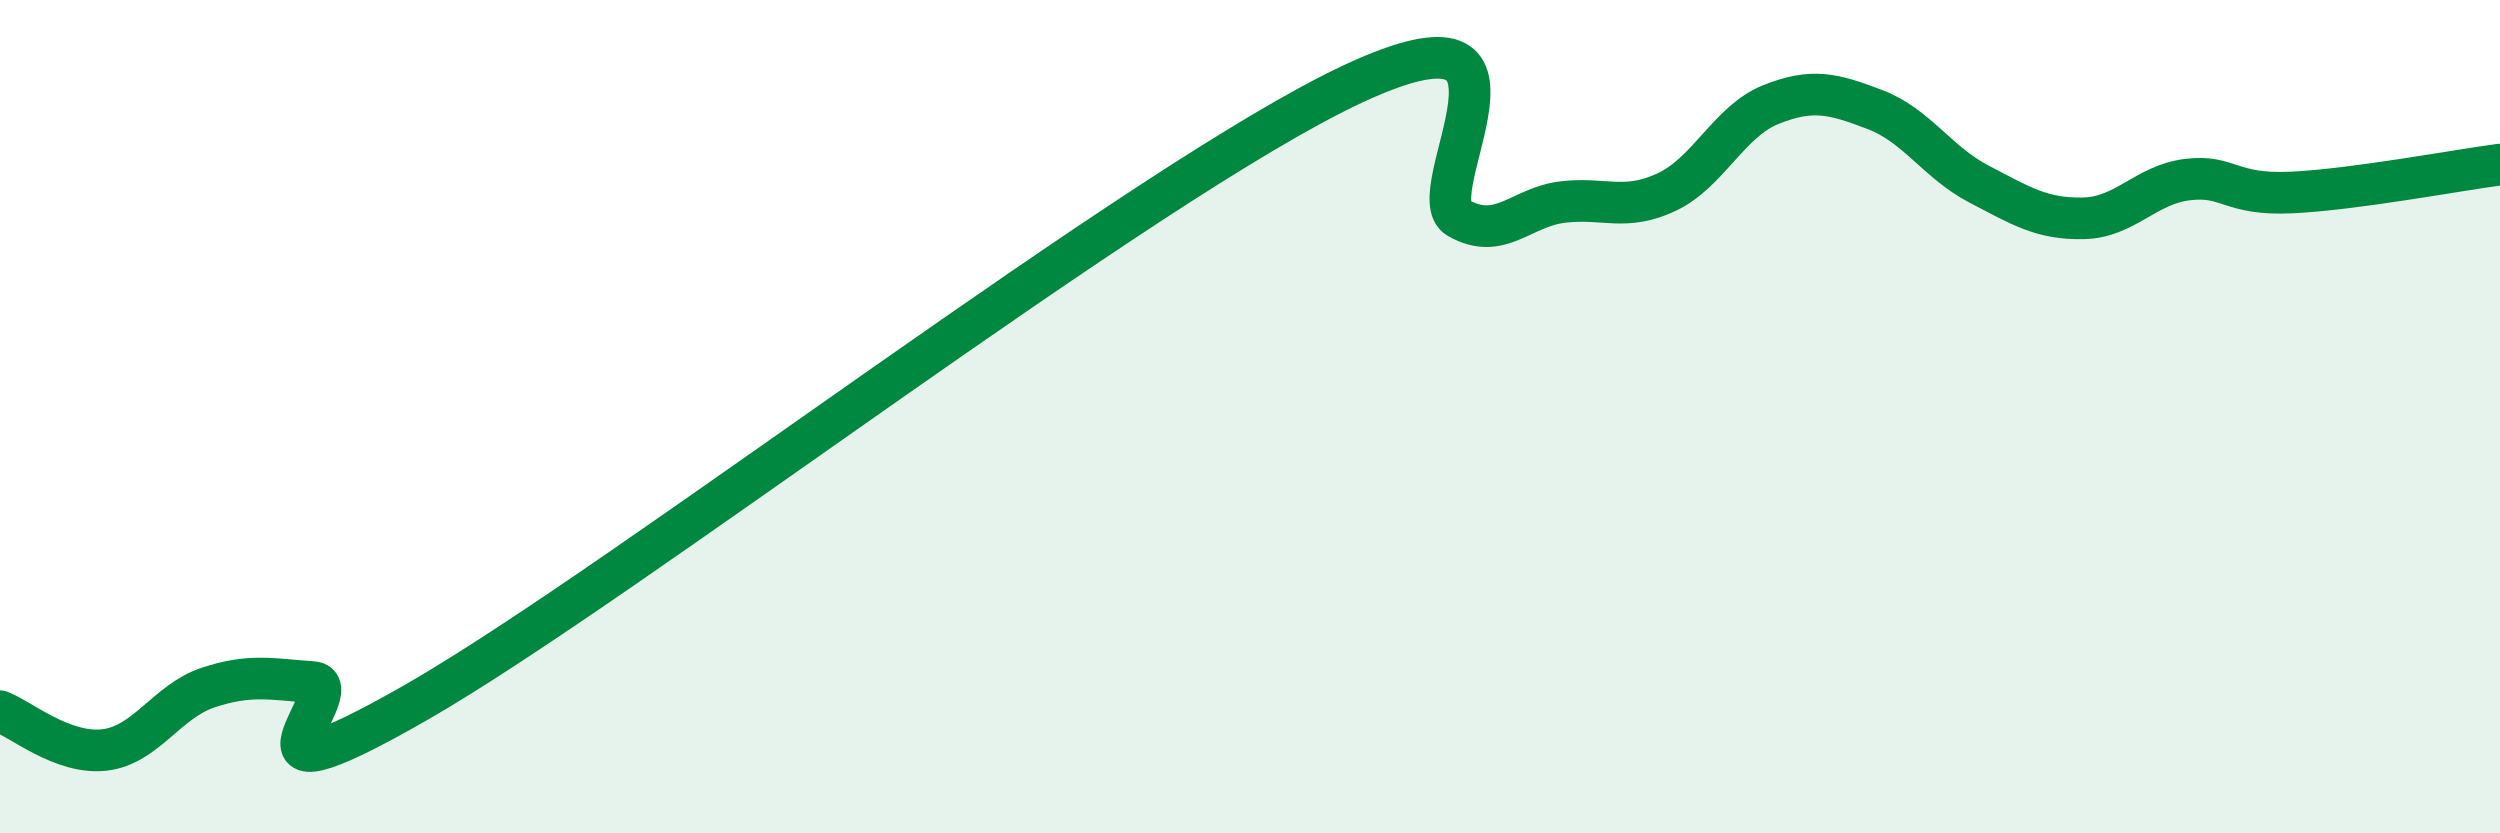
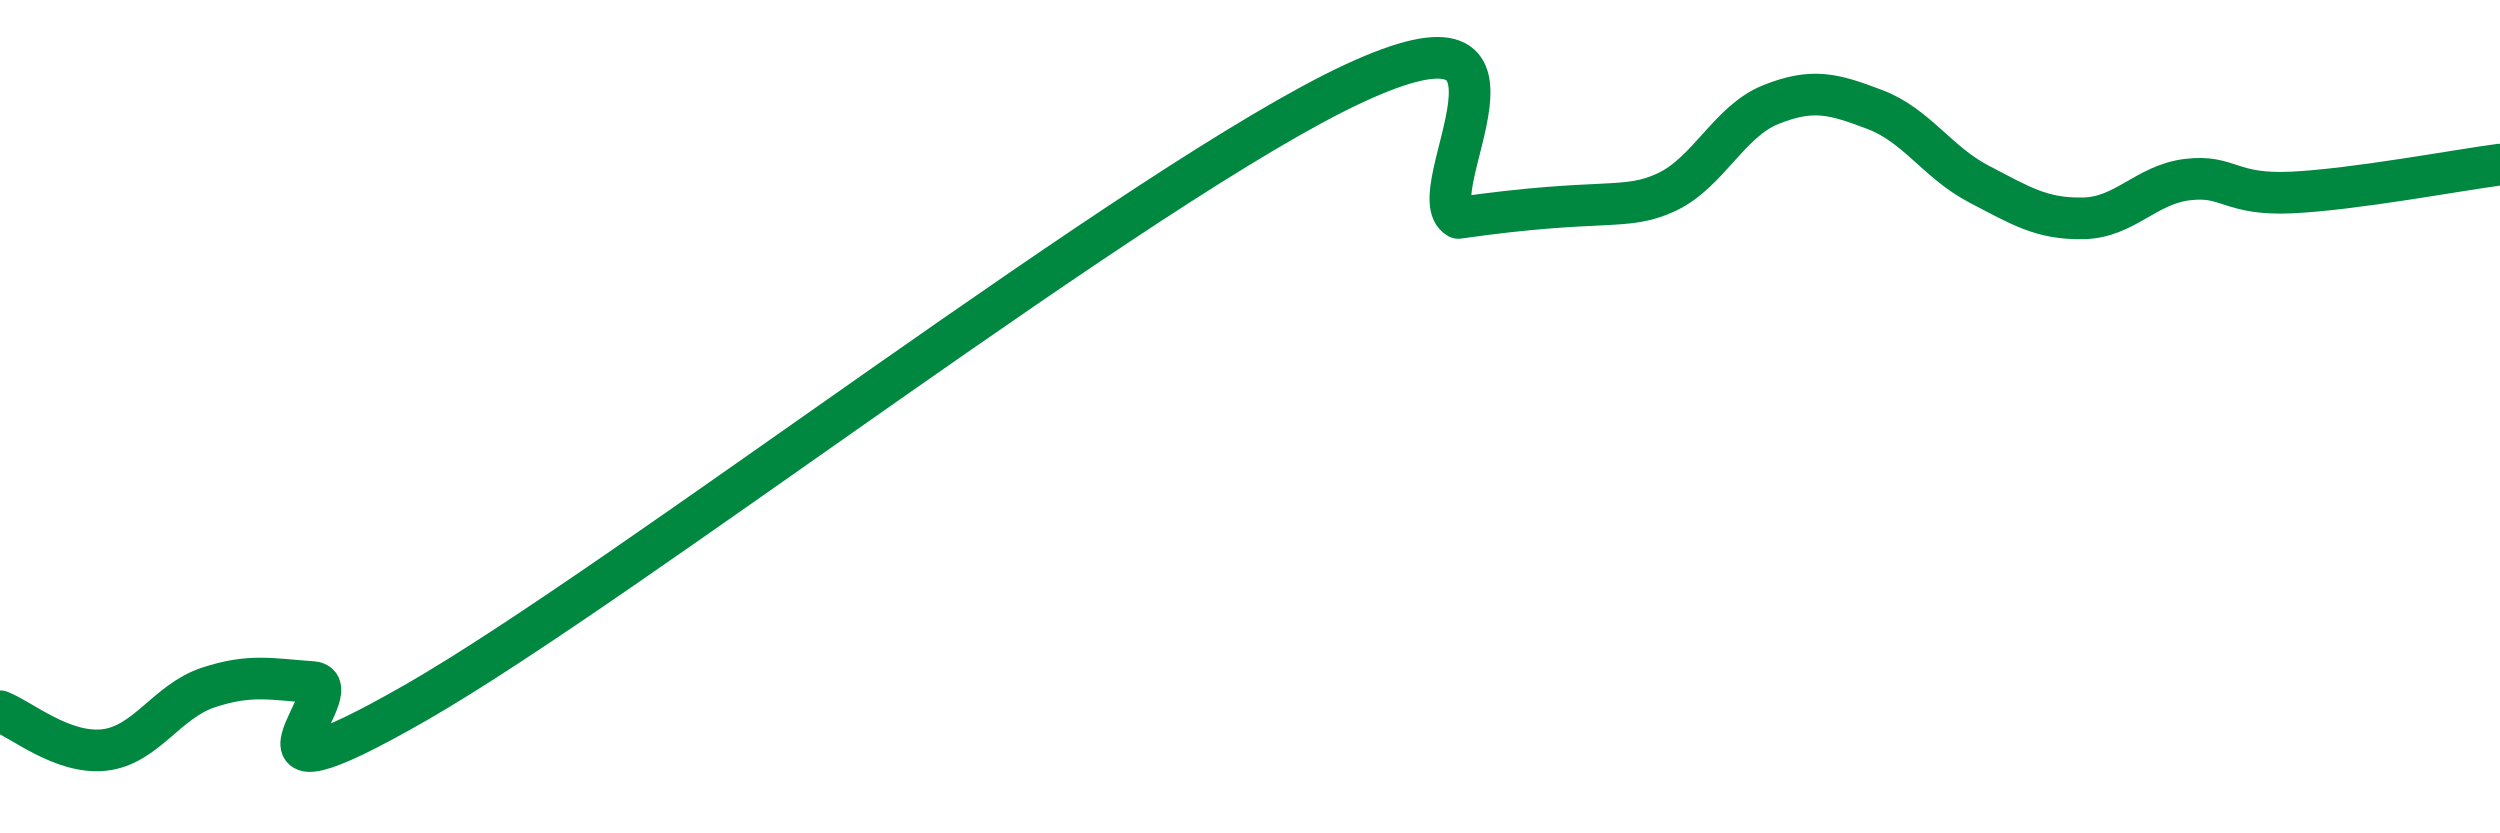
<svg xmlns="http://www.w3.org/2000/svg" width="60" height="20" viewBox="0 0 60 20">
-   <path d="M 0,17.07 C 0.5,17.26 1.5,18.11 2.5,18 C 3.5,17.89 4,16.83 5,16.5 C 6,16.17 6.5,16.3 7.5,16.37 C 8.5,16.44 5,19.72 10,16.85 C 15,13.98 27.5,4.32 32.5,2 C 37.5,-0.32 34,4.66 35,5.23 C 36,5.8 36.5,4.97 37.5,4.85 C 38.5,4.73 39,5.08 40,4.61 C 41,4.14 41.5,2.91 42.5,2.51 C 43.5,2.11 44,2.25 45,2.63 C 46,3.01 46.5,3.9 47.5,4.42 C 48.5,4.94 49,5.26 50,5.24 C 51,5.22 51.5,4.43 52.5,4.31 C 53.5,4.19 53.5,4.69 55,4.62 C 56.5,4.55 59,4.08 60,3.95L60 20L0 20Z" fill="#008740" opacity="0.1" stroke-linecap="round" stroke-linejoin="round" />
-   <path d="M 0,17.07 C 0.5,17.26 1.5,18.11 2.5,18 C 3.5,17.89 4,16.83 5,16.5 C 6,16.17 6.5,16.3 7.5,16.37 C 8.5,16.44 5,19.72 10,16.85 C 15,13.98 27.5,4.32 32.5,2 C 37.5,-0.32 34,4.66 35,5.23 C 36,5.8 36.5,4.97 37.5,4.85 C 38.5,4.73 39,5.08 40,4.61 C 41,4.14 41.5,2.91 42.5,2.51 C 43.5,2.11 44,2.25 45,2.63 C 46,3.01 46.5,3.9 47.5,4.42 C 48.5,4.94 49,5.26 50,5.24 C 51,5.22 51.5,4.43 52.5,4.31 C 53.5,4.19 53.5,4.69 55,4.62 C 56.5,4.55 59,4.08 60,3.95" stroke="#008740" stroke-width="1" fill="none" stroke-linecap="round" stroke-linejoin="round" />
+   <path d="M 0,17.07 C 0.5,17.26 1.5,18.11 2.5,18 C 3.5,17.89 4,16.83 5,16.5 C 6,16.17 6.5,16.3 7.5,16.37 C 8.5,16.44 5,19.72 10,16.85 C 15,13.98 27.5,4.32 32.5,2 C 37.5,-0.32 34,4.66 35,5.23 C 38.5,4.73 39,5.08 40,4.61 C 41,4.14 41.5,2.91 42.5,2.51 C 43.5,2.11 44,2.25 45,2.63 C 46,3.01 46.5,3.9 47.5,4.42 C 48.5,4.94 49,5.26 50,5.24 C 51,5.22 51.5,4.43 52.5,4.31 C 53.5,4.19 53.5,4.69 55,4.62 C 56.5,4.55 59,4.08 60,3.95" stroke="#008740" stroke-width="1" fill="none" stroke-linecap="round" stroke-linejoin="round" />
</svg>